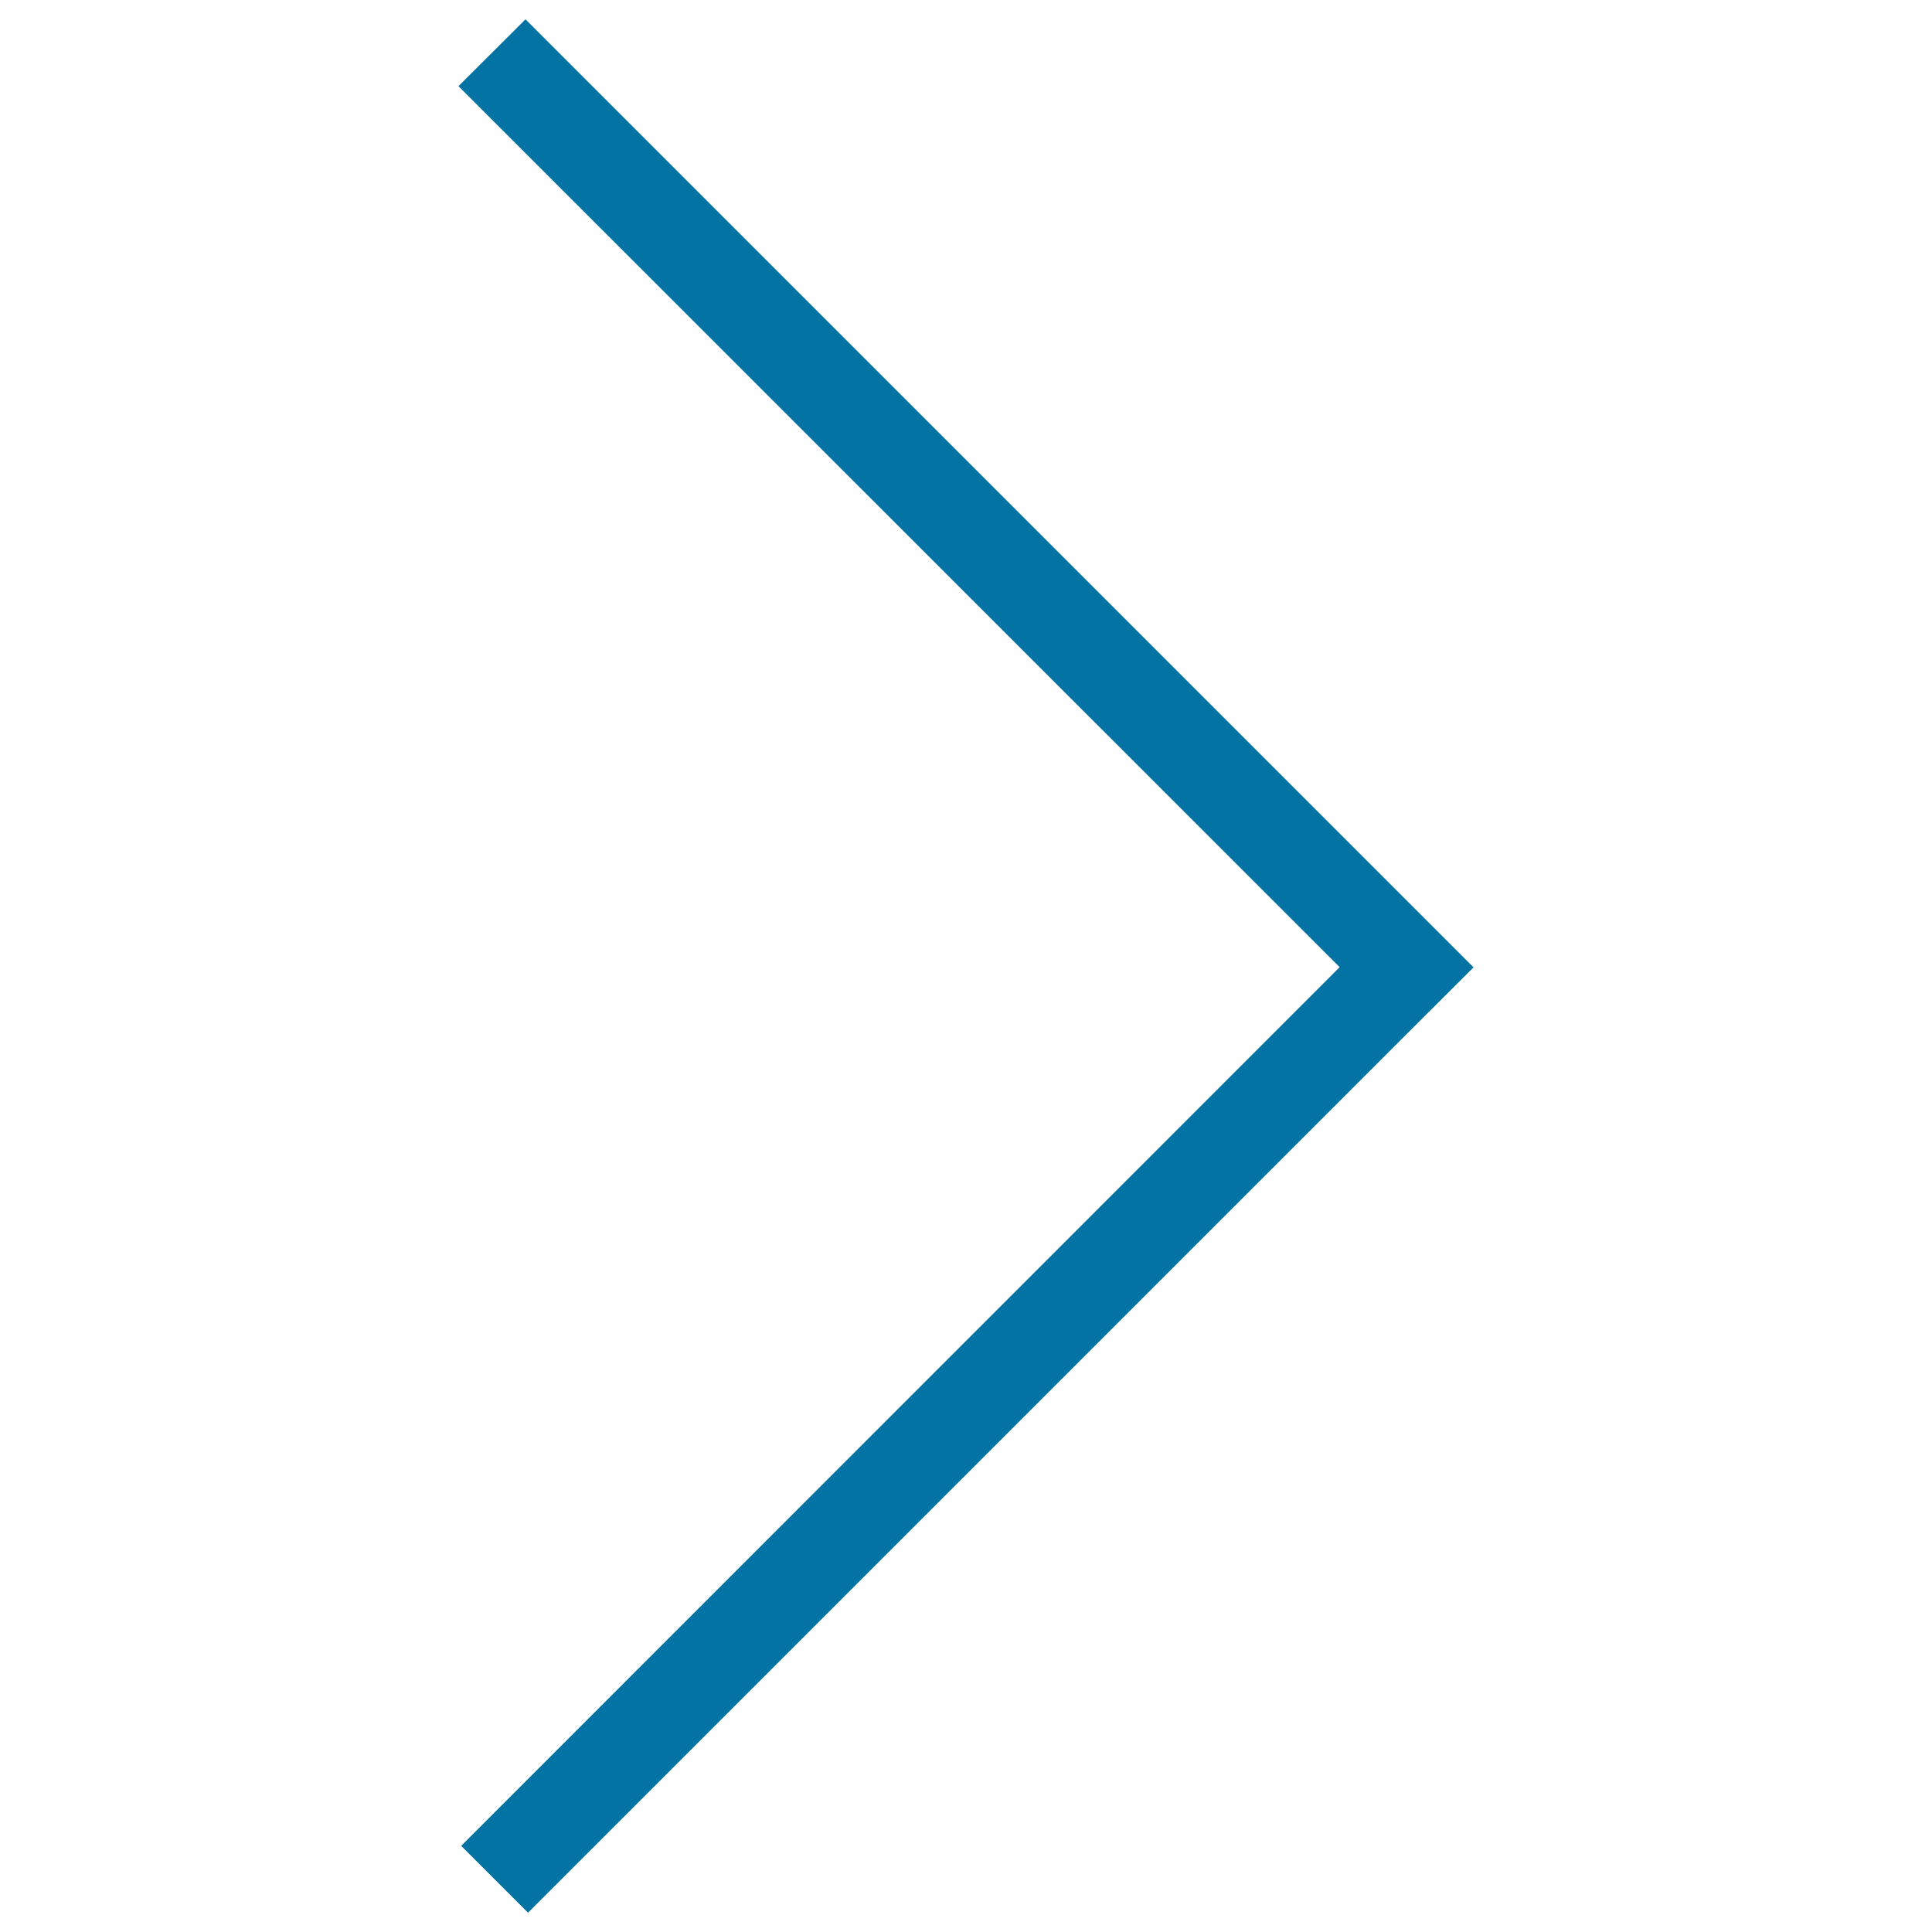
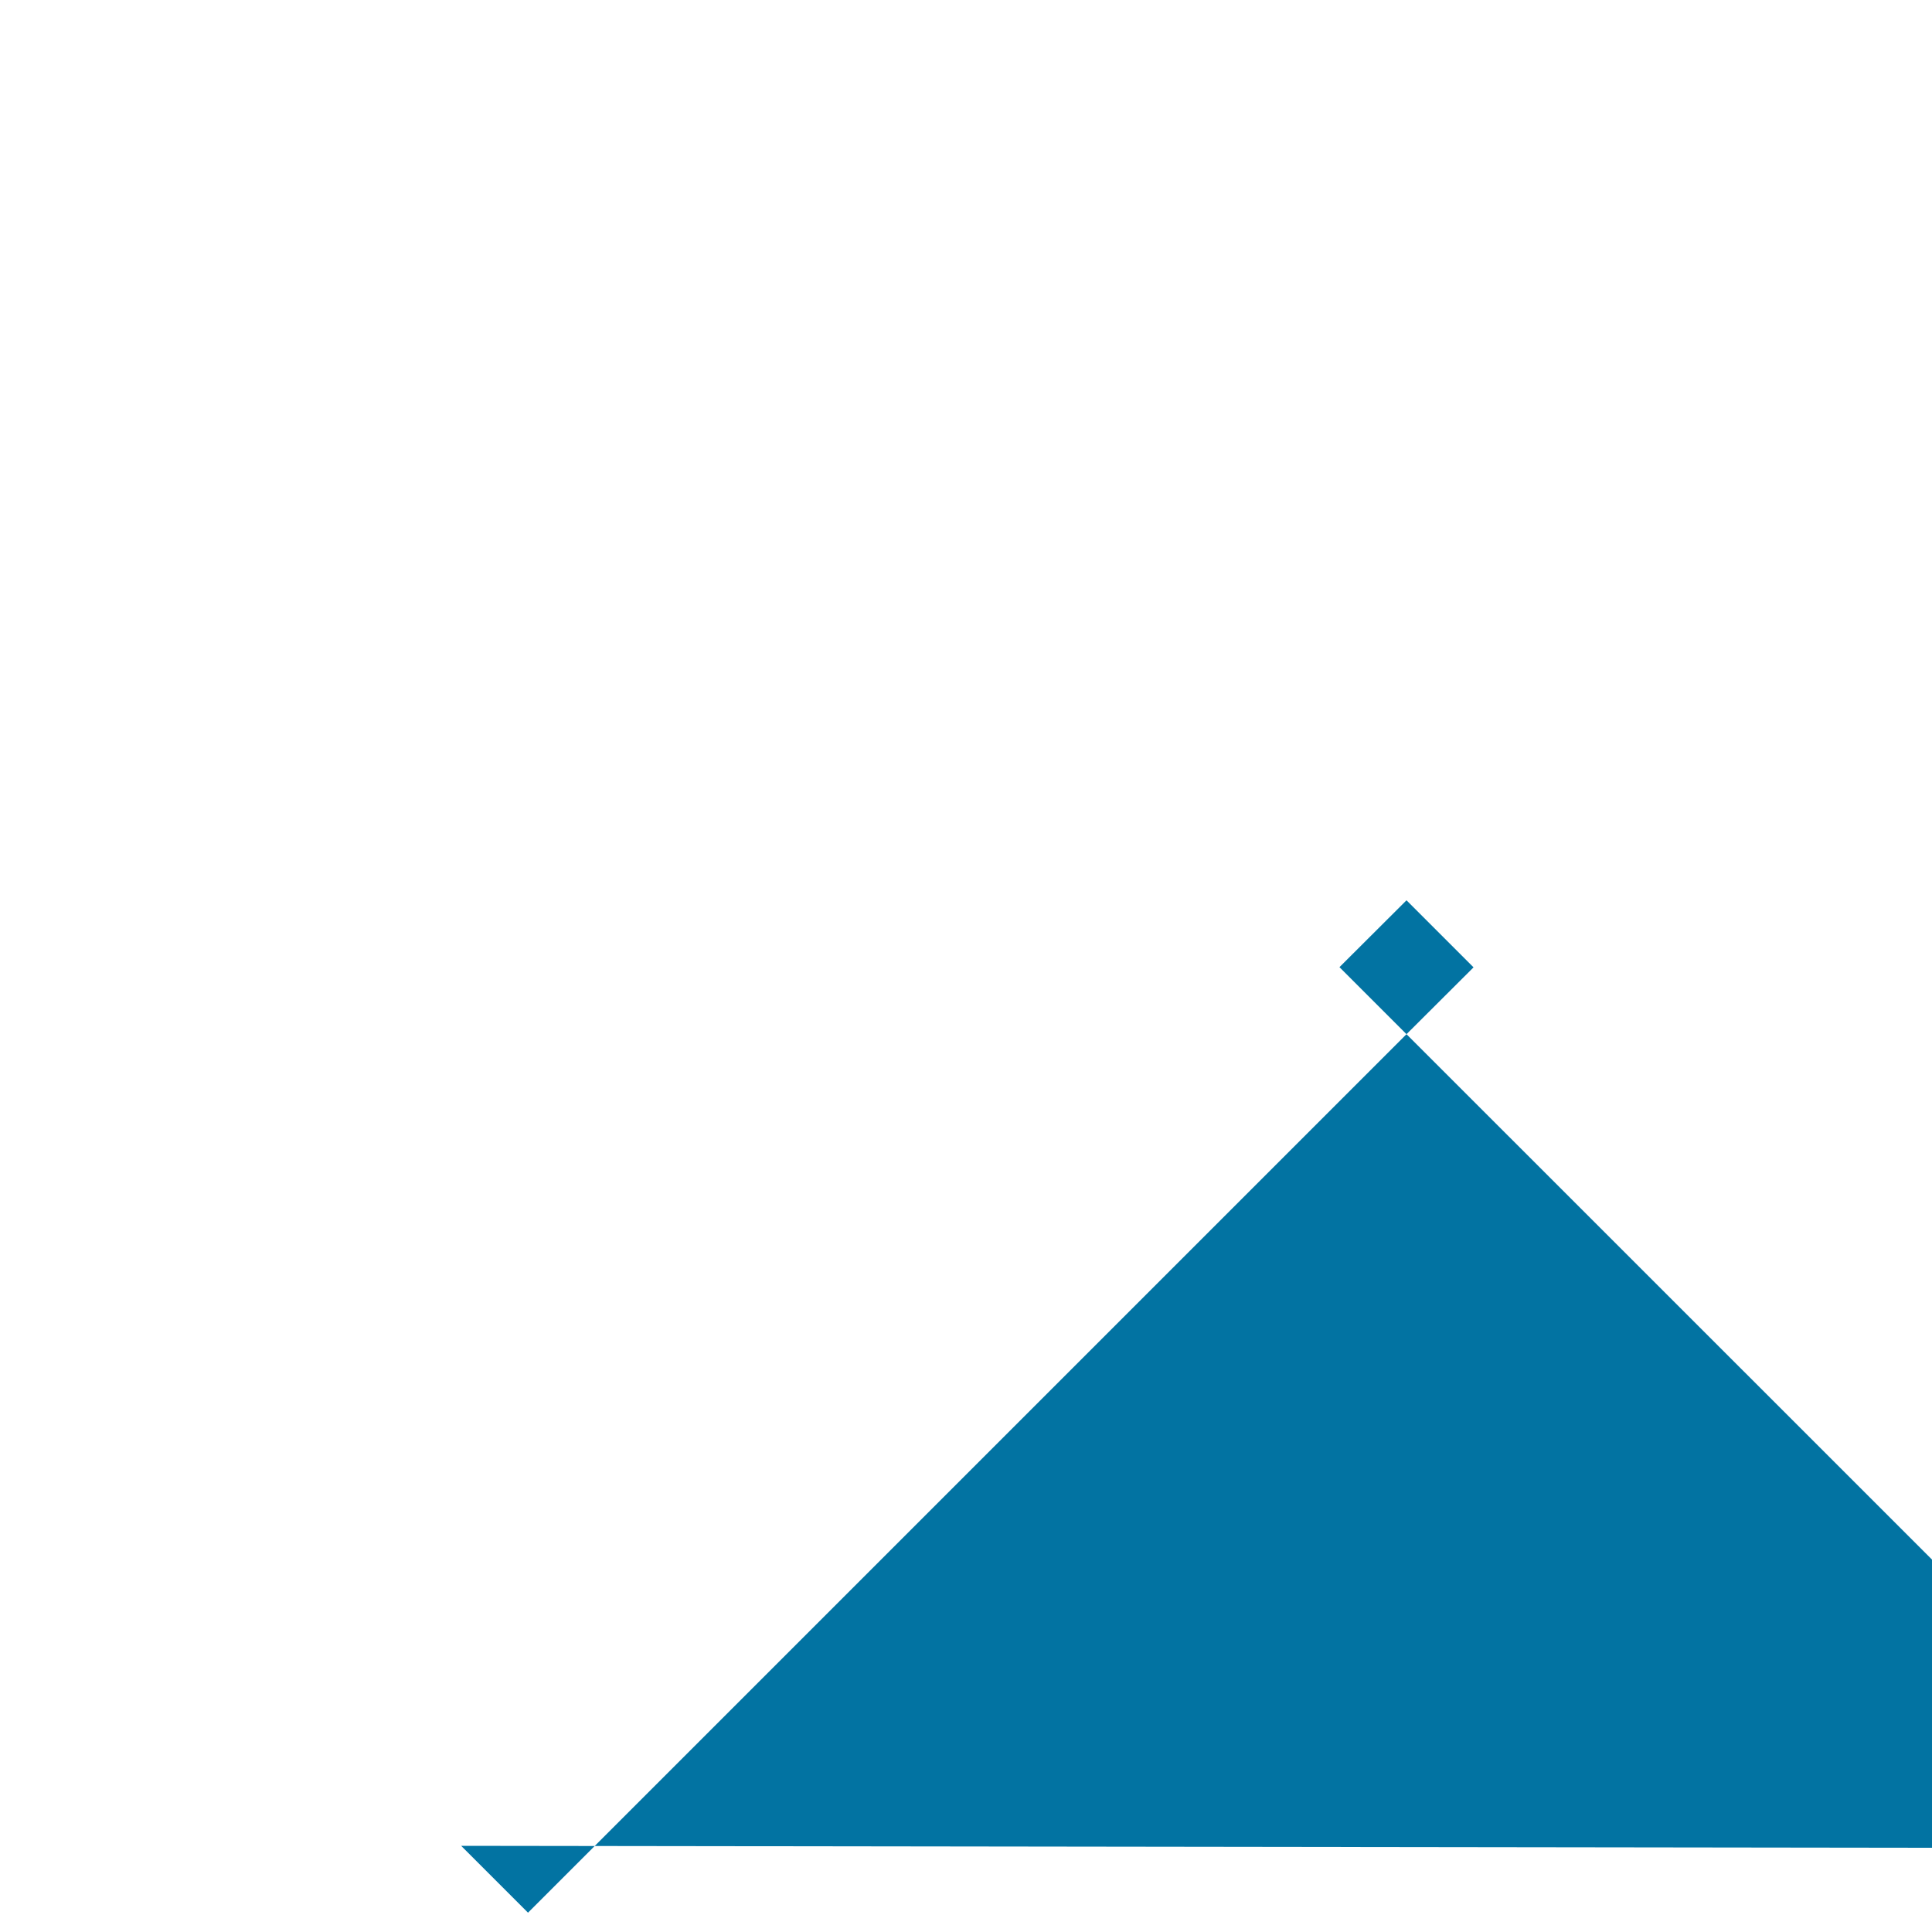
<svg xmlns="http://www.w3.org/2000/svg" viewBox="0 0 1000 1000" style="fill:#0273a2">
  <title>Next SVG icon</title>
-   <path d="M762.7,500.7L728,466l0,0L272,10l-34.7,34.6l456.1,456L238.7,955.4l34.6,34.6L728,535.3l0,0L762.7,500.7z" />
+   <path d="M762.7,500.7L728,466l0,0l-34.7,34.6l456.1,456L238.7,955.4l34.6,34.6L728,535.3l0,0L762.7,500.7z" />
</svg>